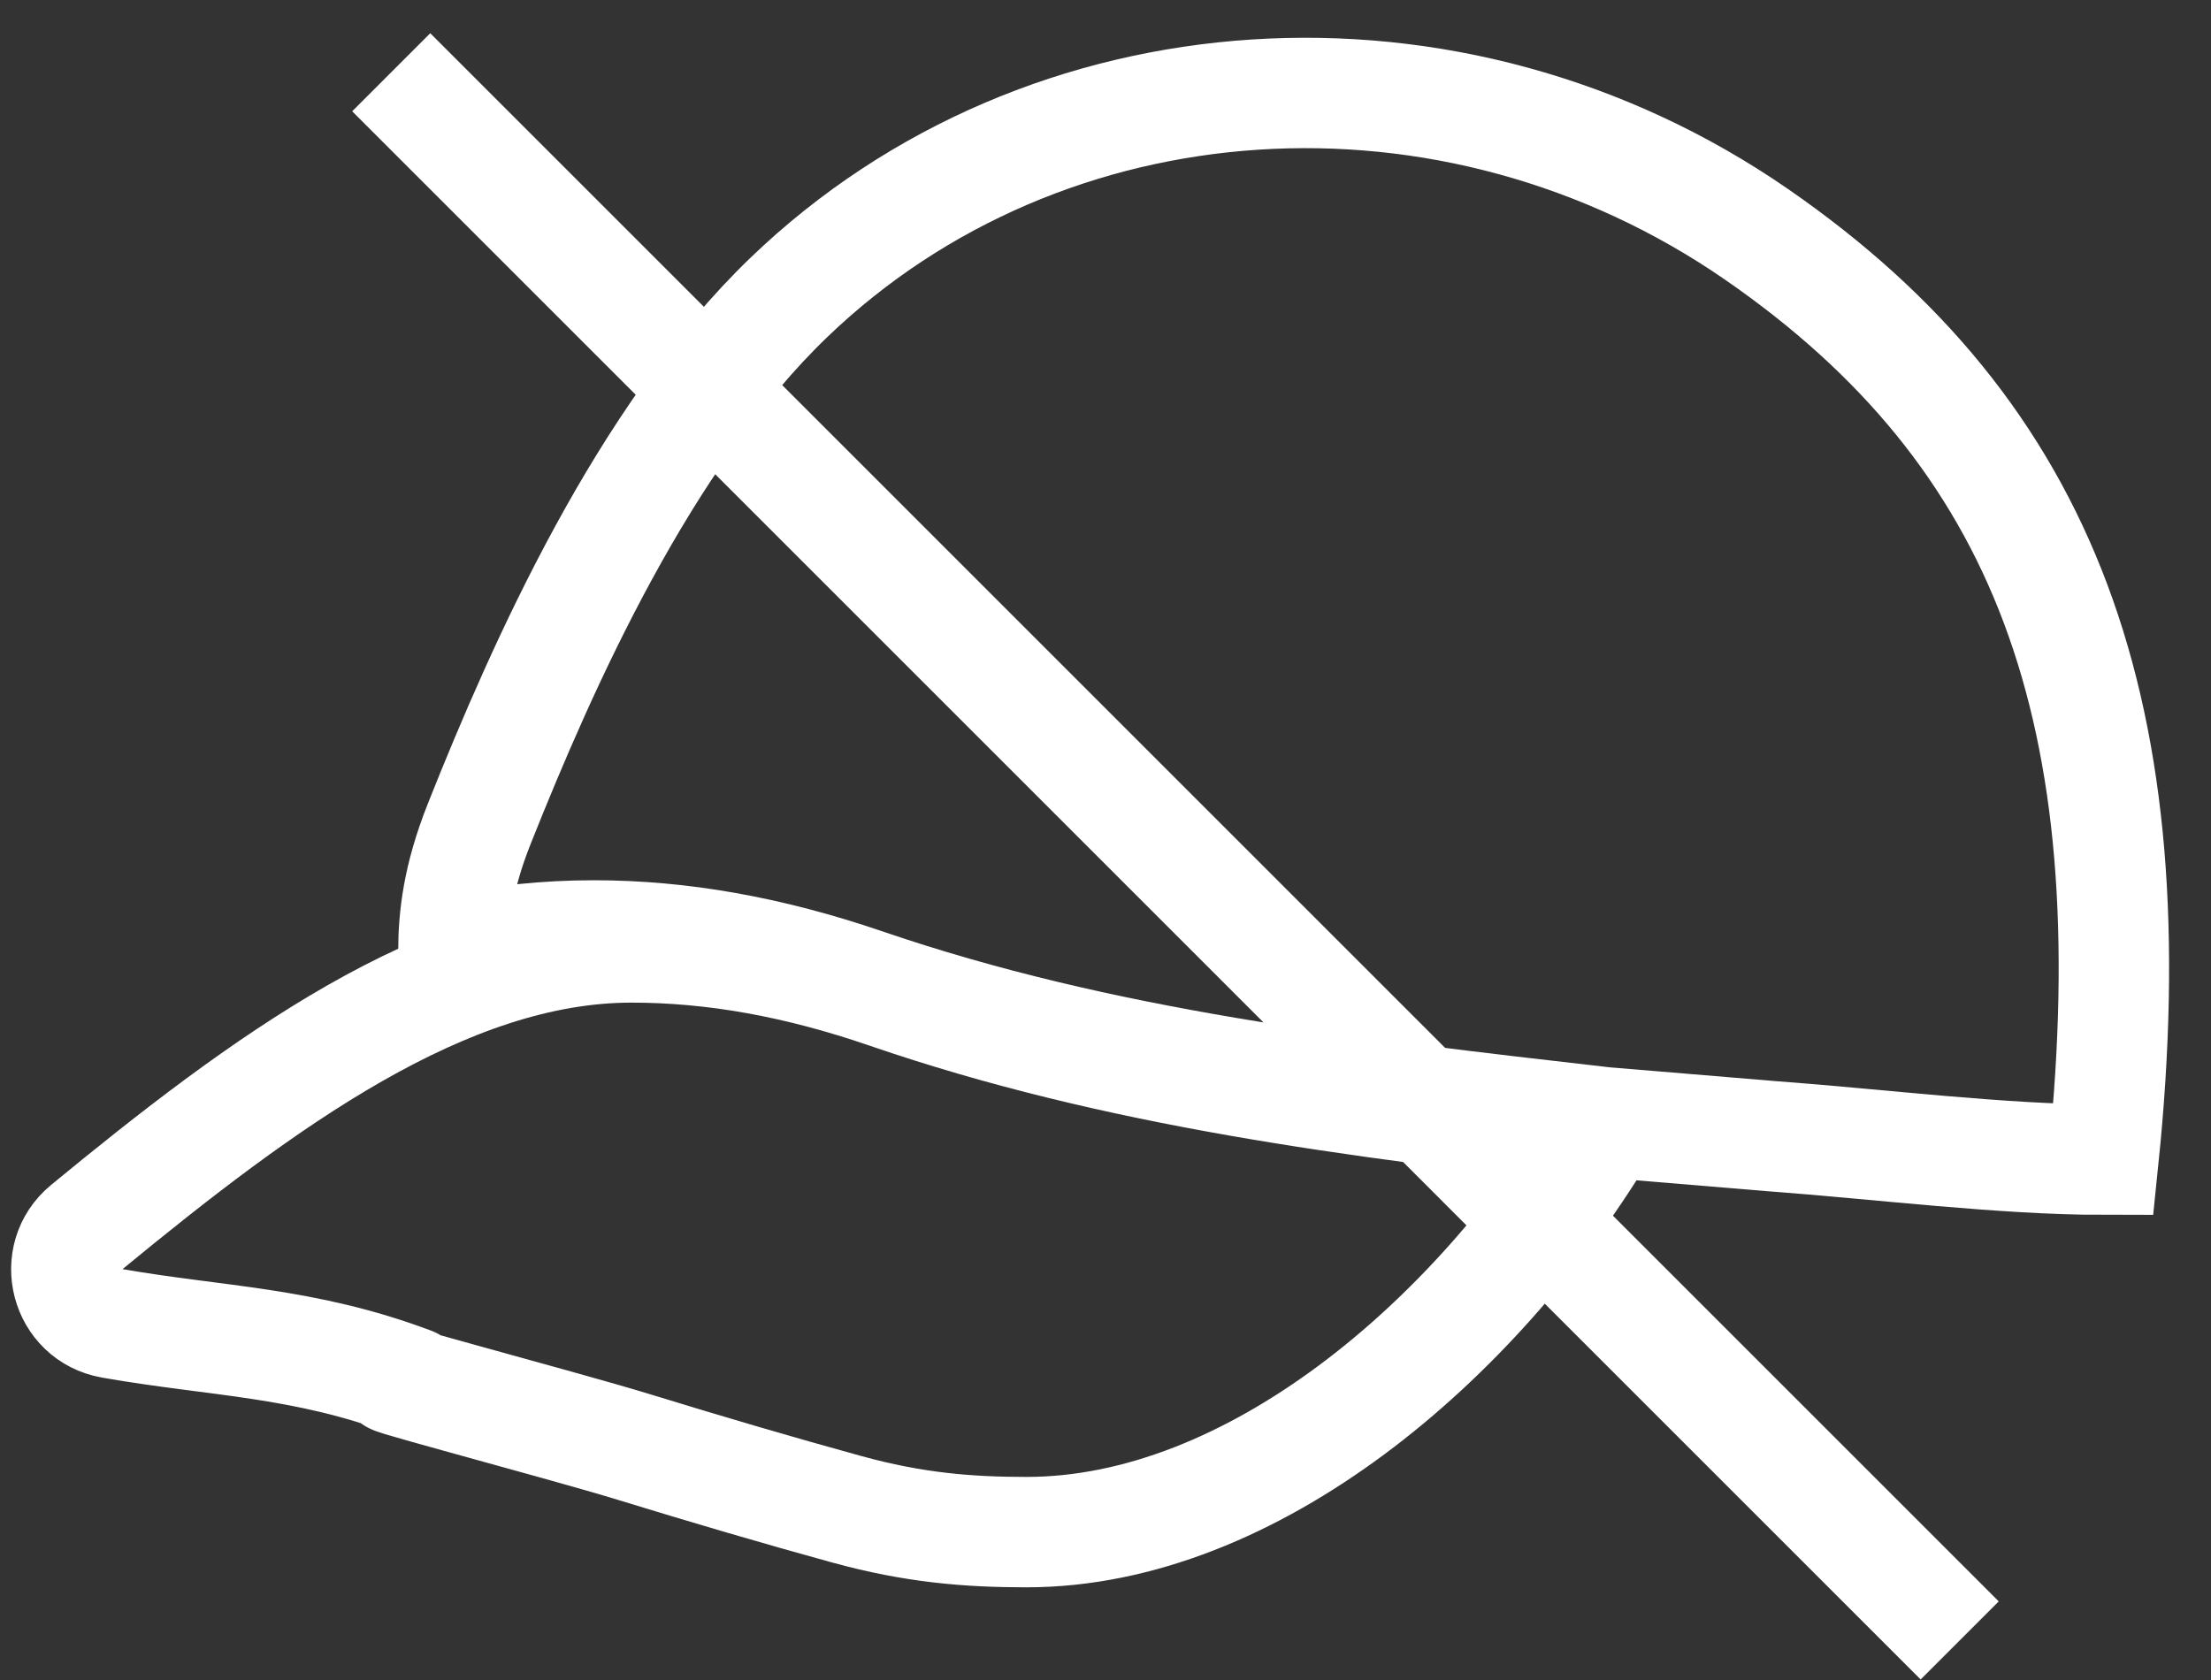
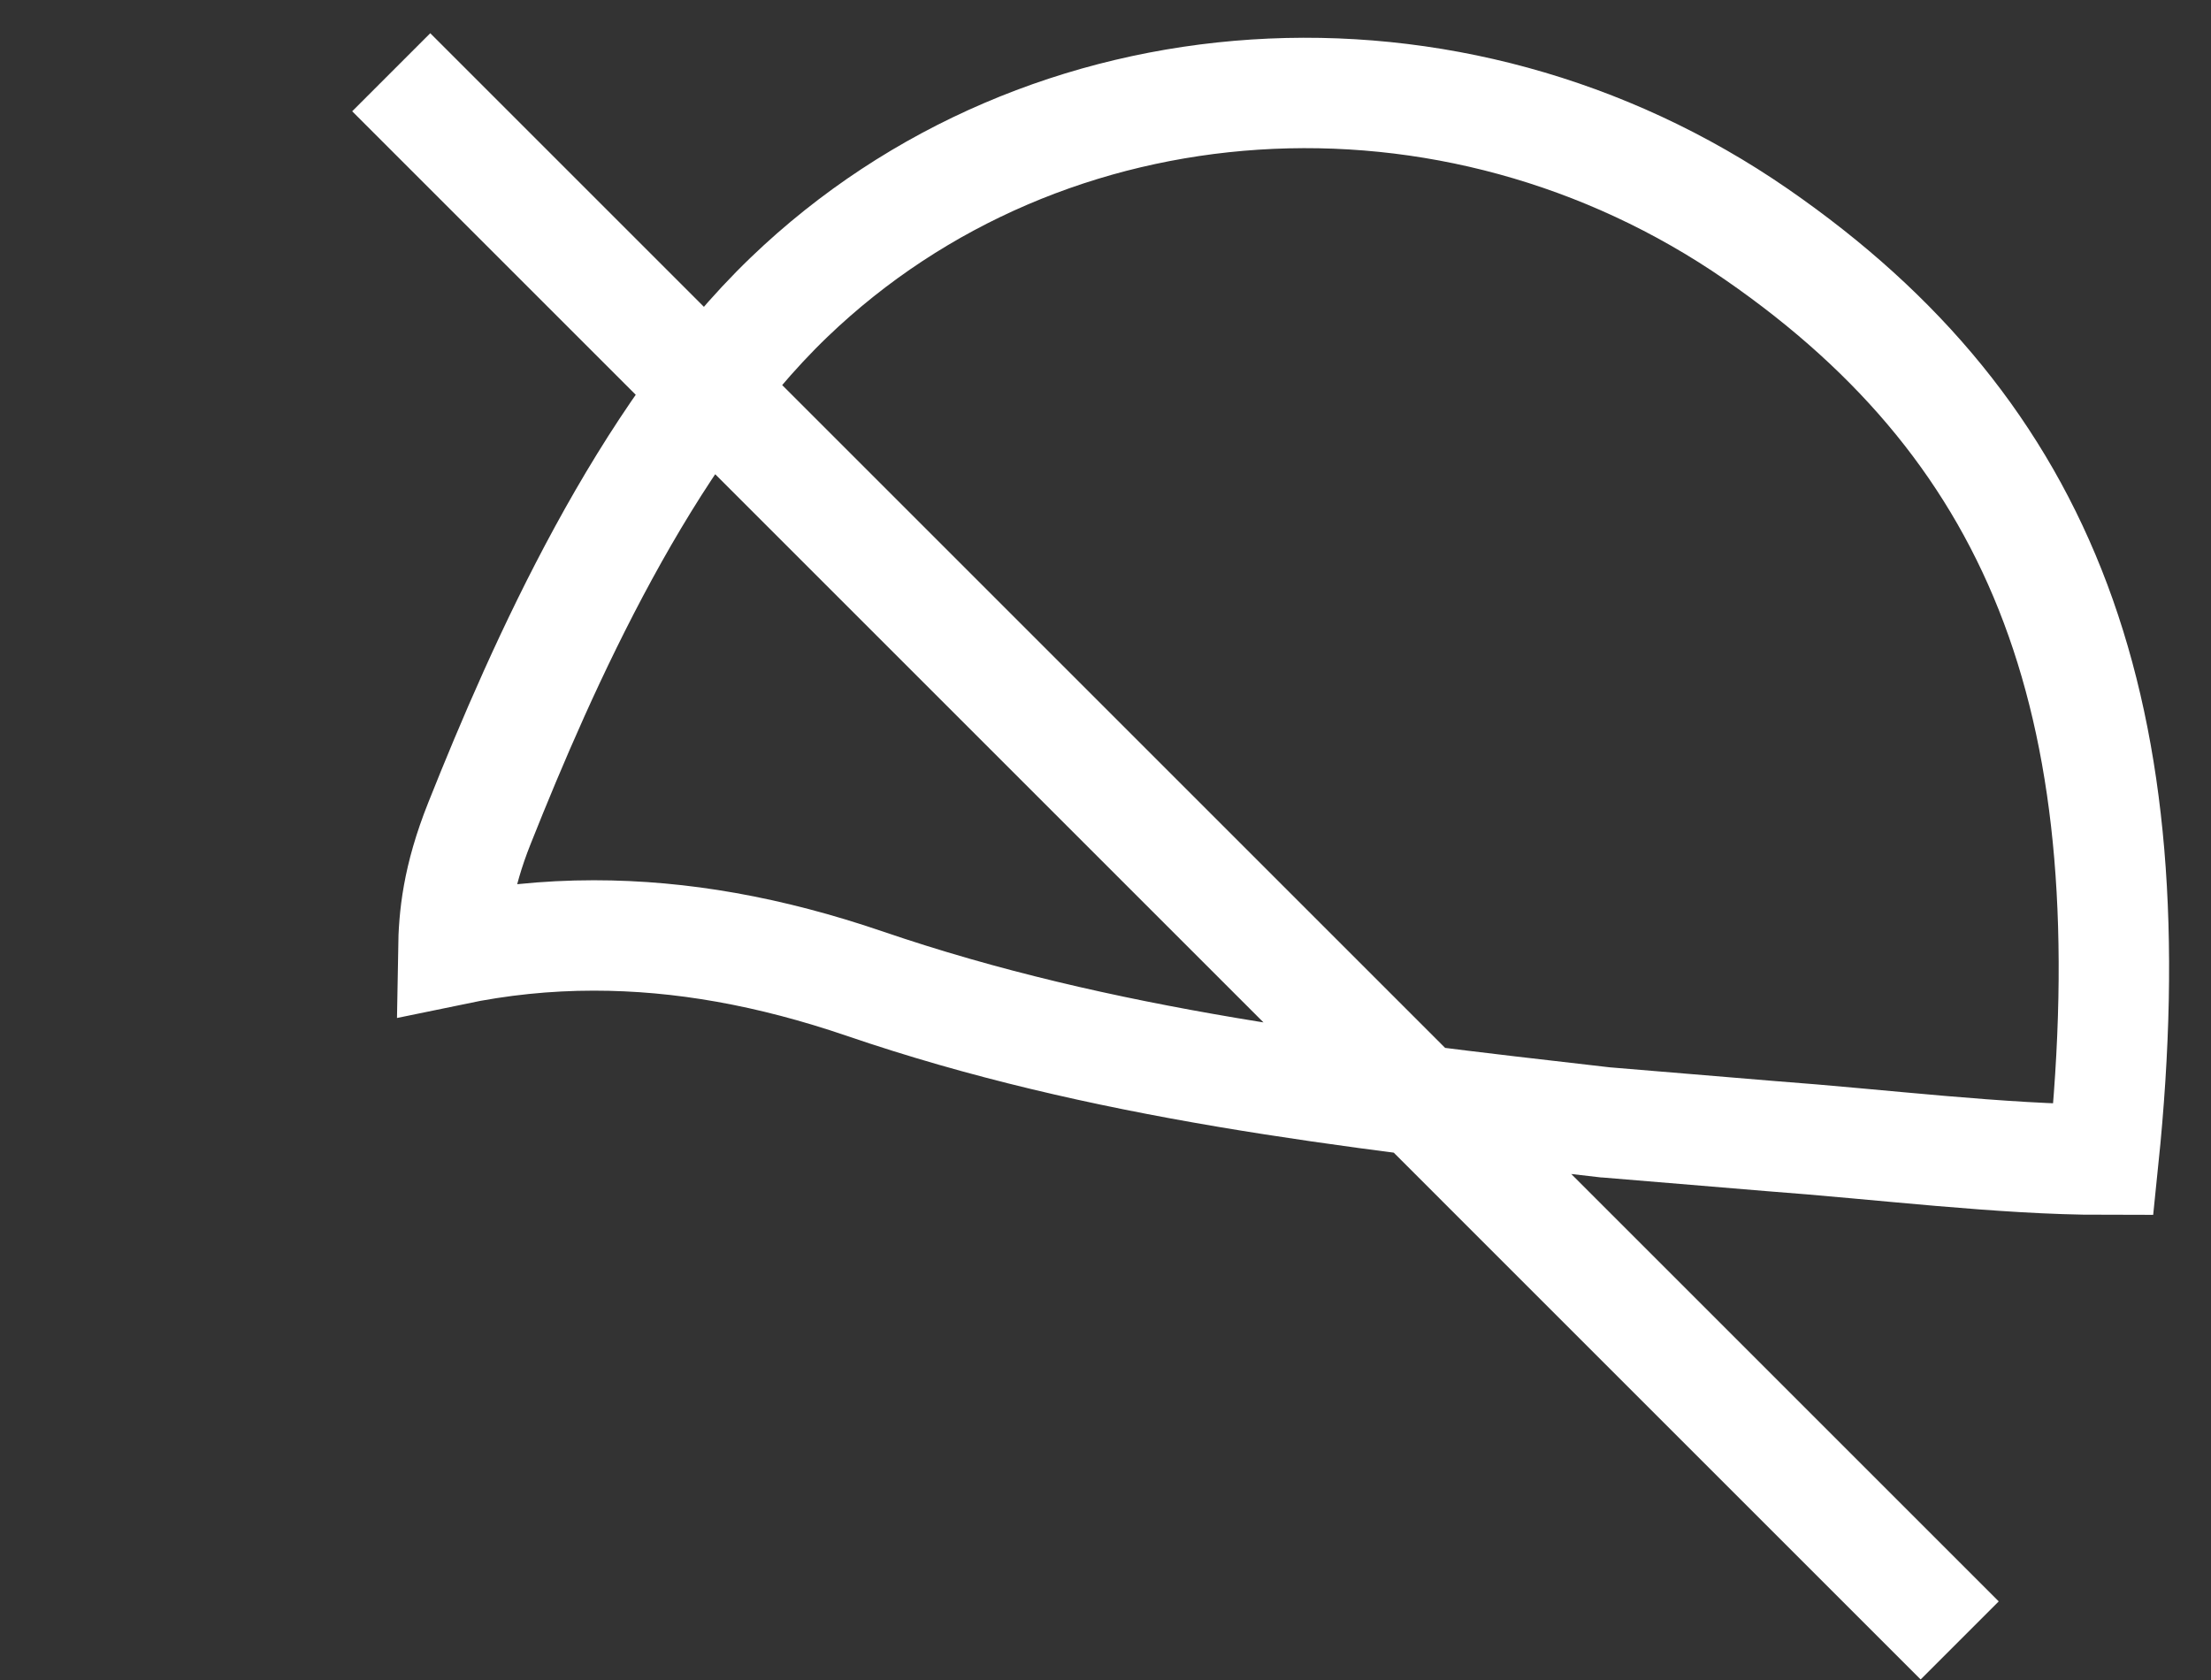
<svg xmlns="http://www.w3.org/2000/svg" width="50px" height="38px" viewBox="0 0 50 38" version="1.1">
  <rect x="0" y="0" width="50" height="38" fill="#333333" stroke="none" />
  <title>icon_headwear@2x</title>
  <desc>Created with Sketch.</desc>
  <g id="Page-1" stroke="none" stroke-width="1" fill="none" fill-rule="evenodd" stroke-linecap="square">
    <g id="age-scan-&gt;-user-experience" transform="translate(-691, -2729)" stroke="#FFFFFF" stroke-width="2.497">
      <g id="page-content" transform="translate(352, 537)">
        <g id="guidance" transform="translate(9, 2016)">
          <g id="guidance-example" transform="translate(159, 172)">
            <g id="Group-3" transform="translate(135, 6)">
              <g id="icon_headwear" transform="translate(37.5, 0)">
-                 <path d="M12.838,30.731 C14.506,31.244 16.12,31.718 17.644,32.137 C19.167,32.557 20.393,32.655 21.714,32.655 C26.816,32.655 31.862,28.319 34.736,23.576 C29.107,22.927 23.783,22.263 18.565,20.469 C16.529,19.769 14.636,19.43 12.779,19.43 C8.559,19.43 4.418,22.5 0.45,25.765 C-0.362,26.433 -0.017,27.747 1.019,27.929 L1.045,27.934 C3.41,28.348 5.372,28.348 7.814,29.268 C5.895,28.829 11.17,30.219 12.838,30.731 Z" id="Path" stroke-linejoin="round" />
                <path d="M38.226,3.303 C31.349,-1.451 22.148,-0.852 16.345,4.722 C13.059,7.88 10.776,13.022 9.345,16.615 C8.842,17.875 8.763,18.743 8.751,19.486 C9.795,19.269 10.86,19.159 11.927,19.159 C13.902,19.159 15.907,19.516 18.055,20.249 C23.413,22.083 28.938,22.715 34.785,23.385 L34.788,23.385 L38.538,23.697 C41.011,23.88 43.786,24.23 46.066,24.23 C47.111,14.089 44.752,7.814 38.226,3.303 Z M41.934,34.222 L8.23,0.517" id="Shape" />
              </g>
            </g>
          </g>
        </g>
      </g>
    </g>
  </g>
</svg>